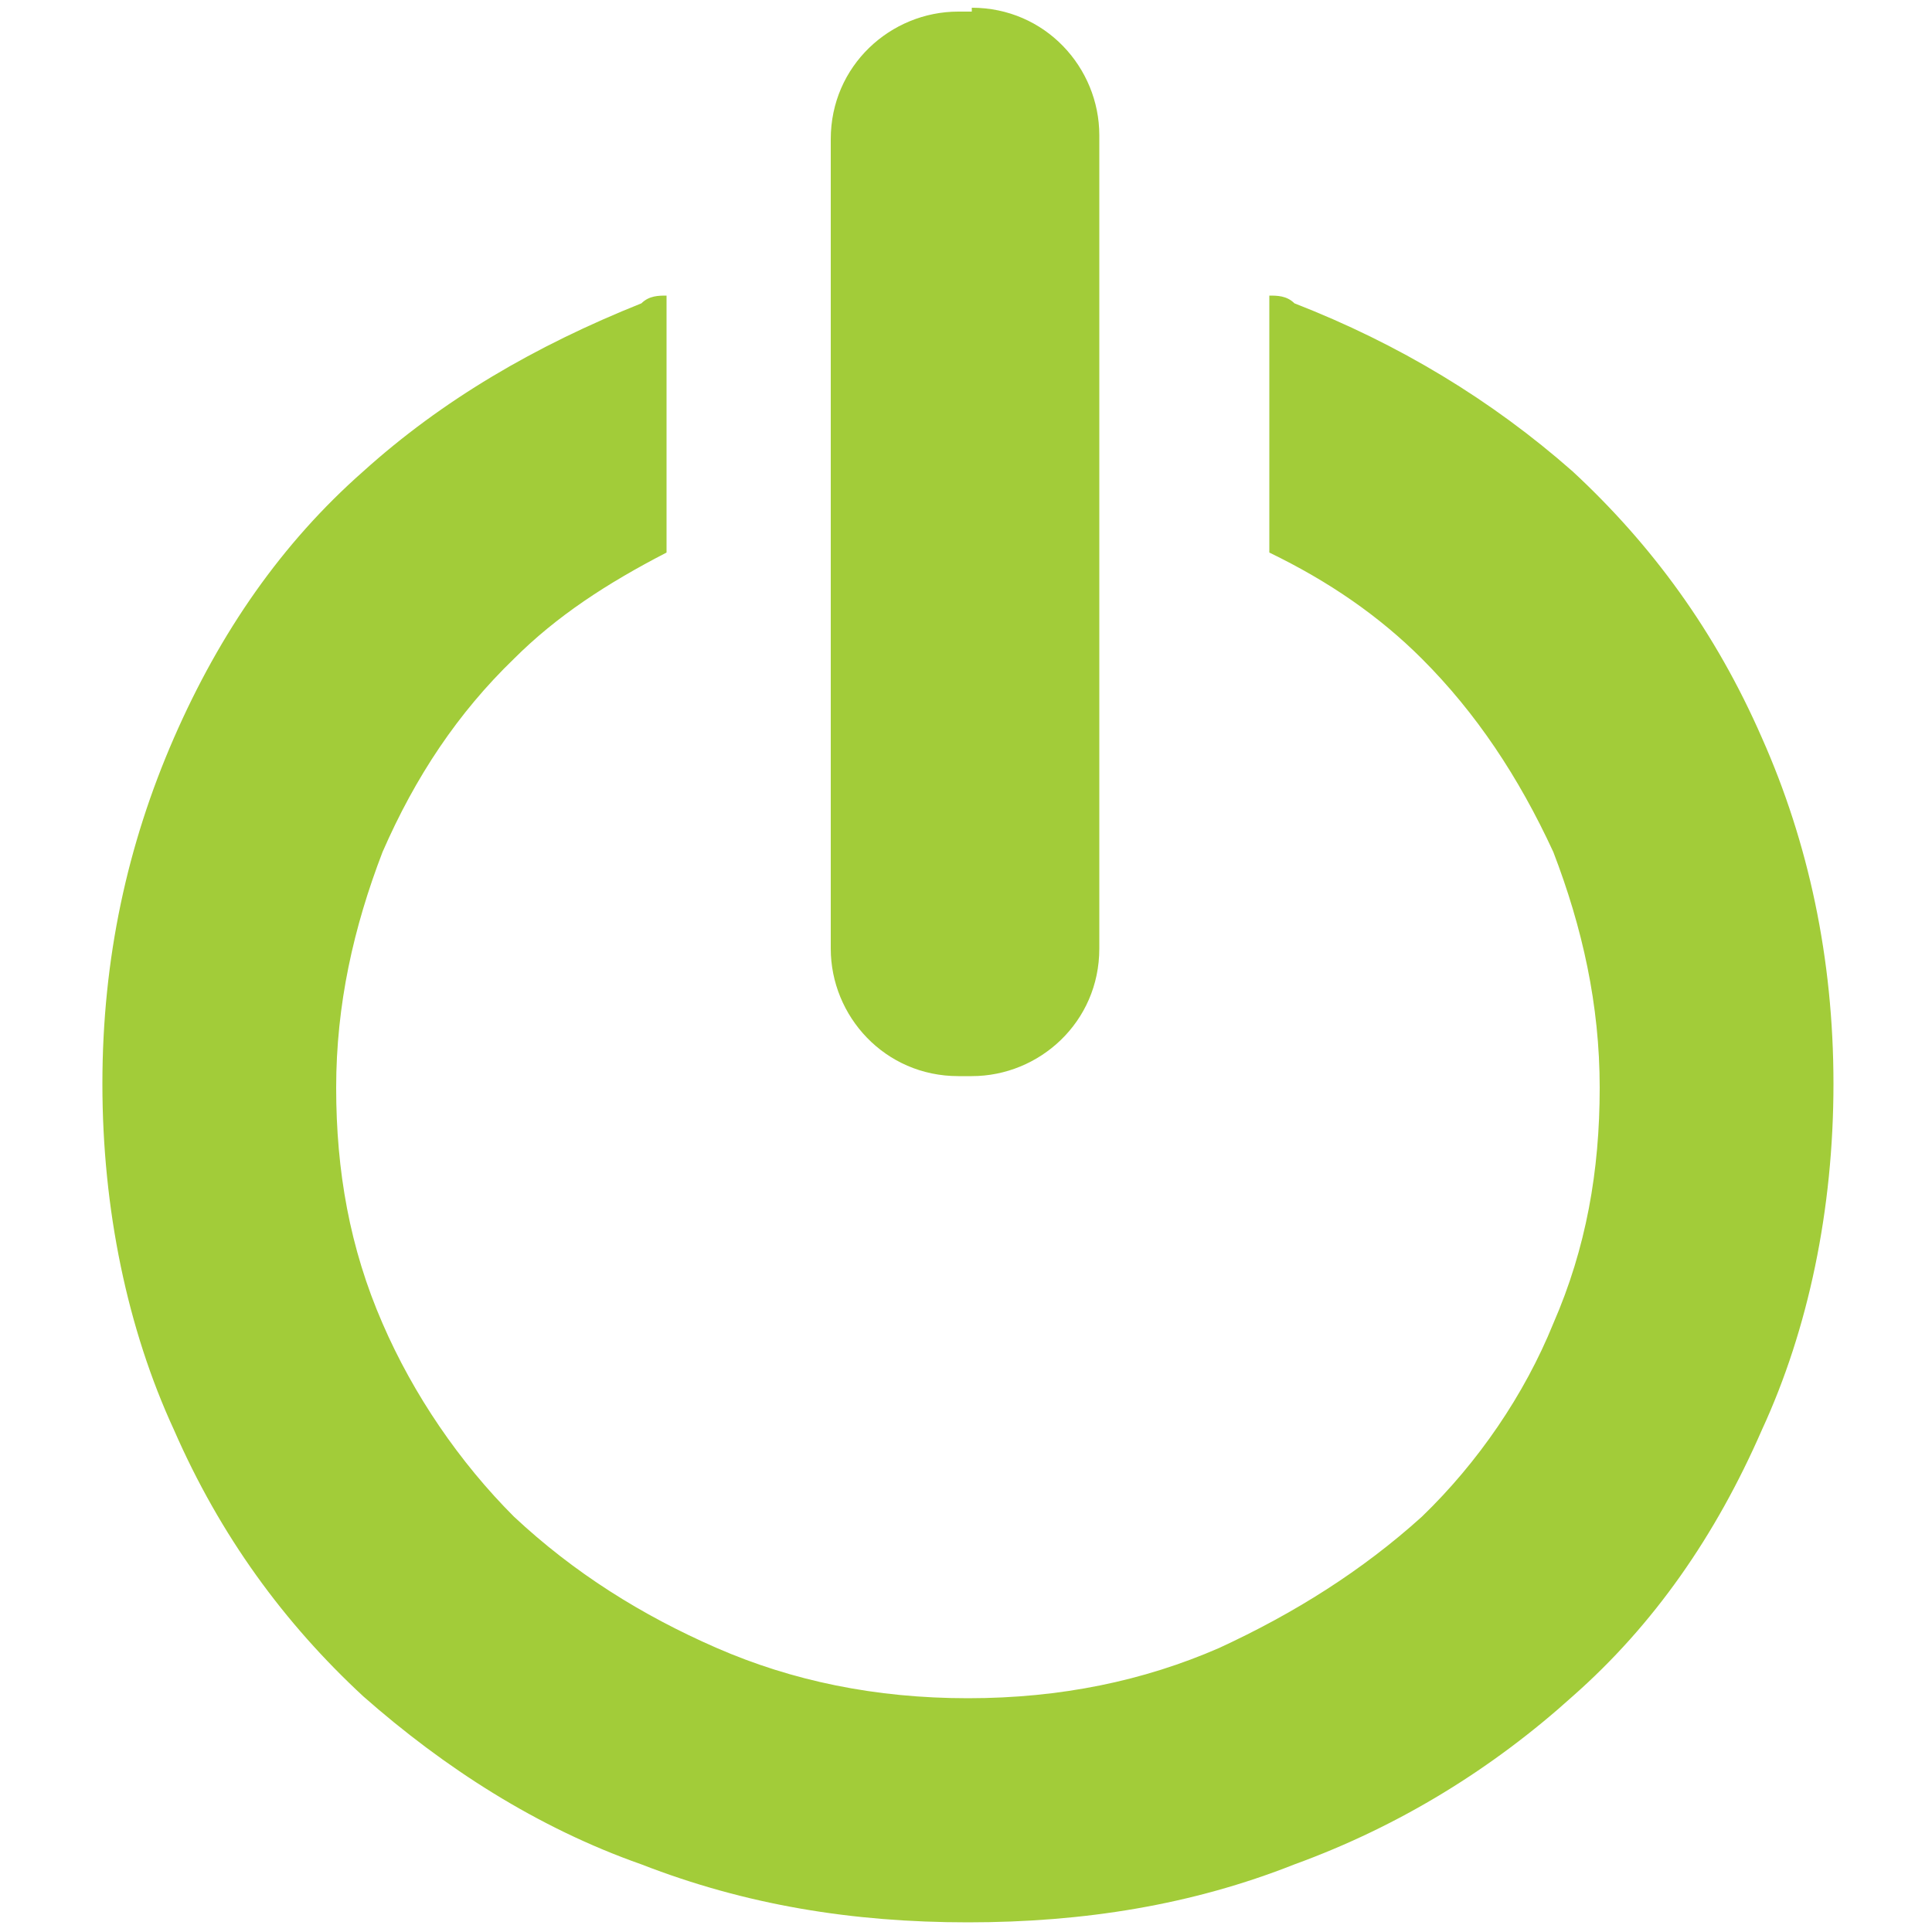
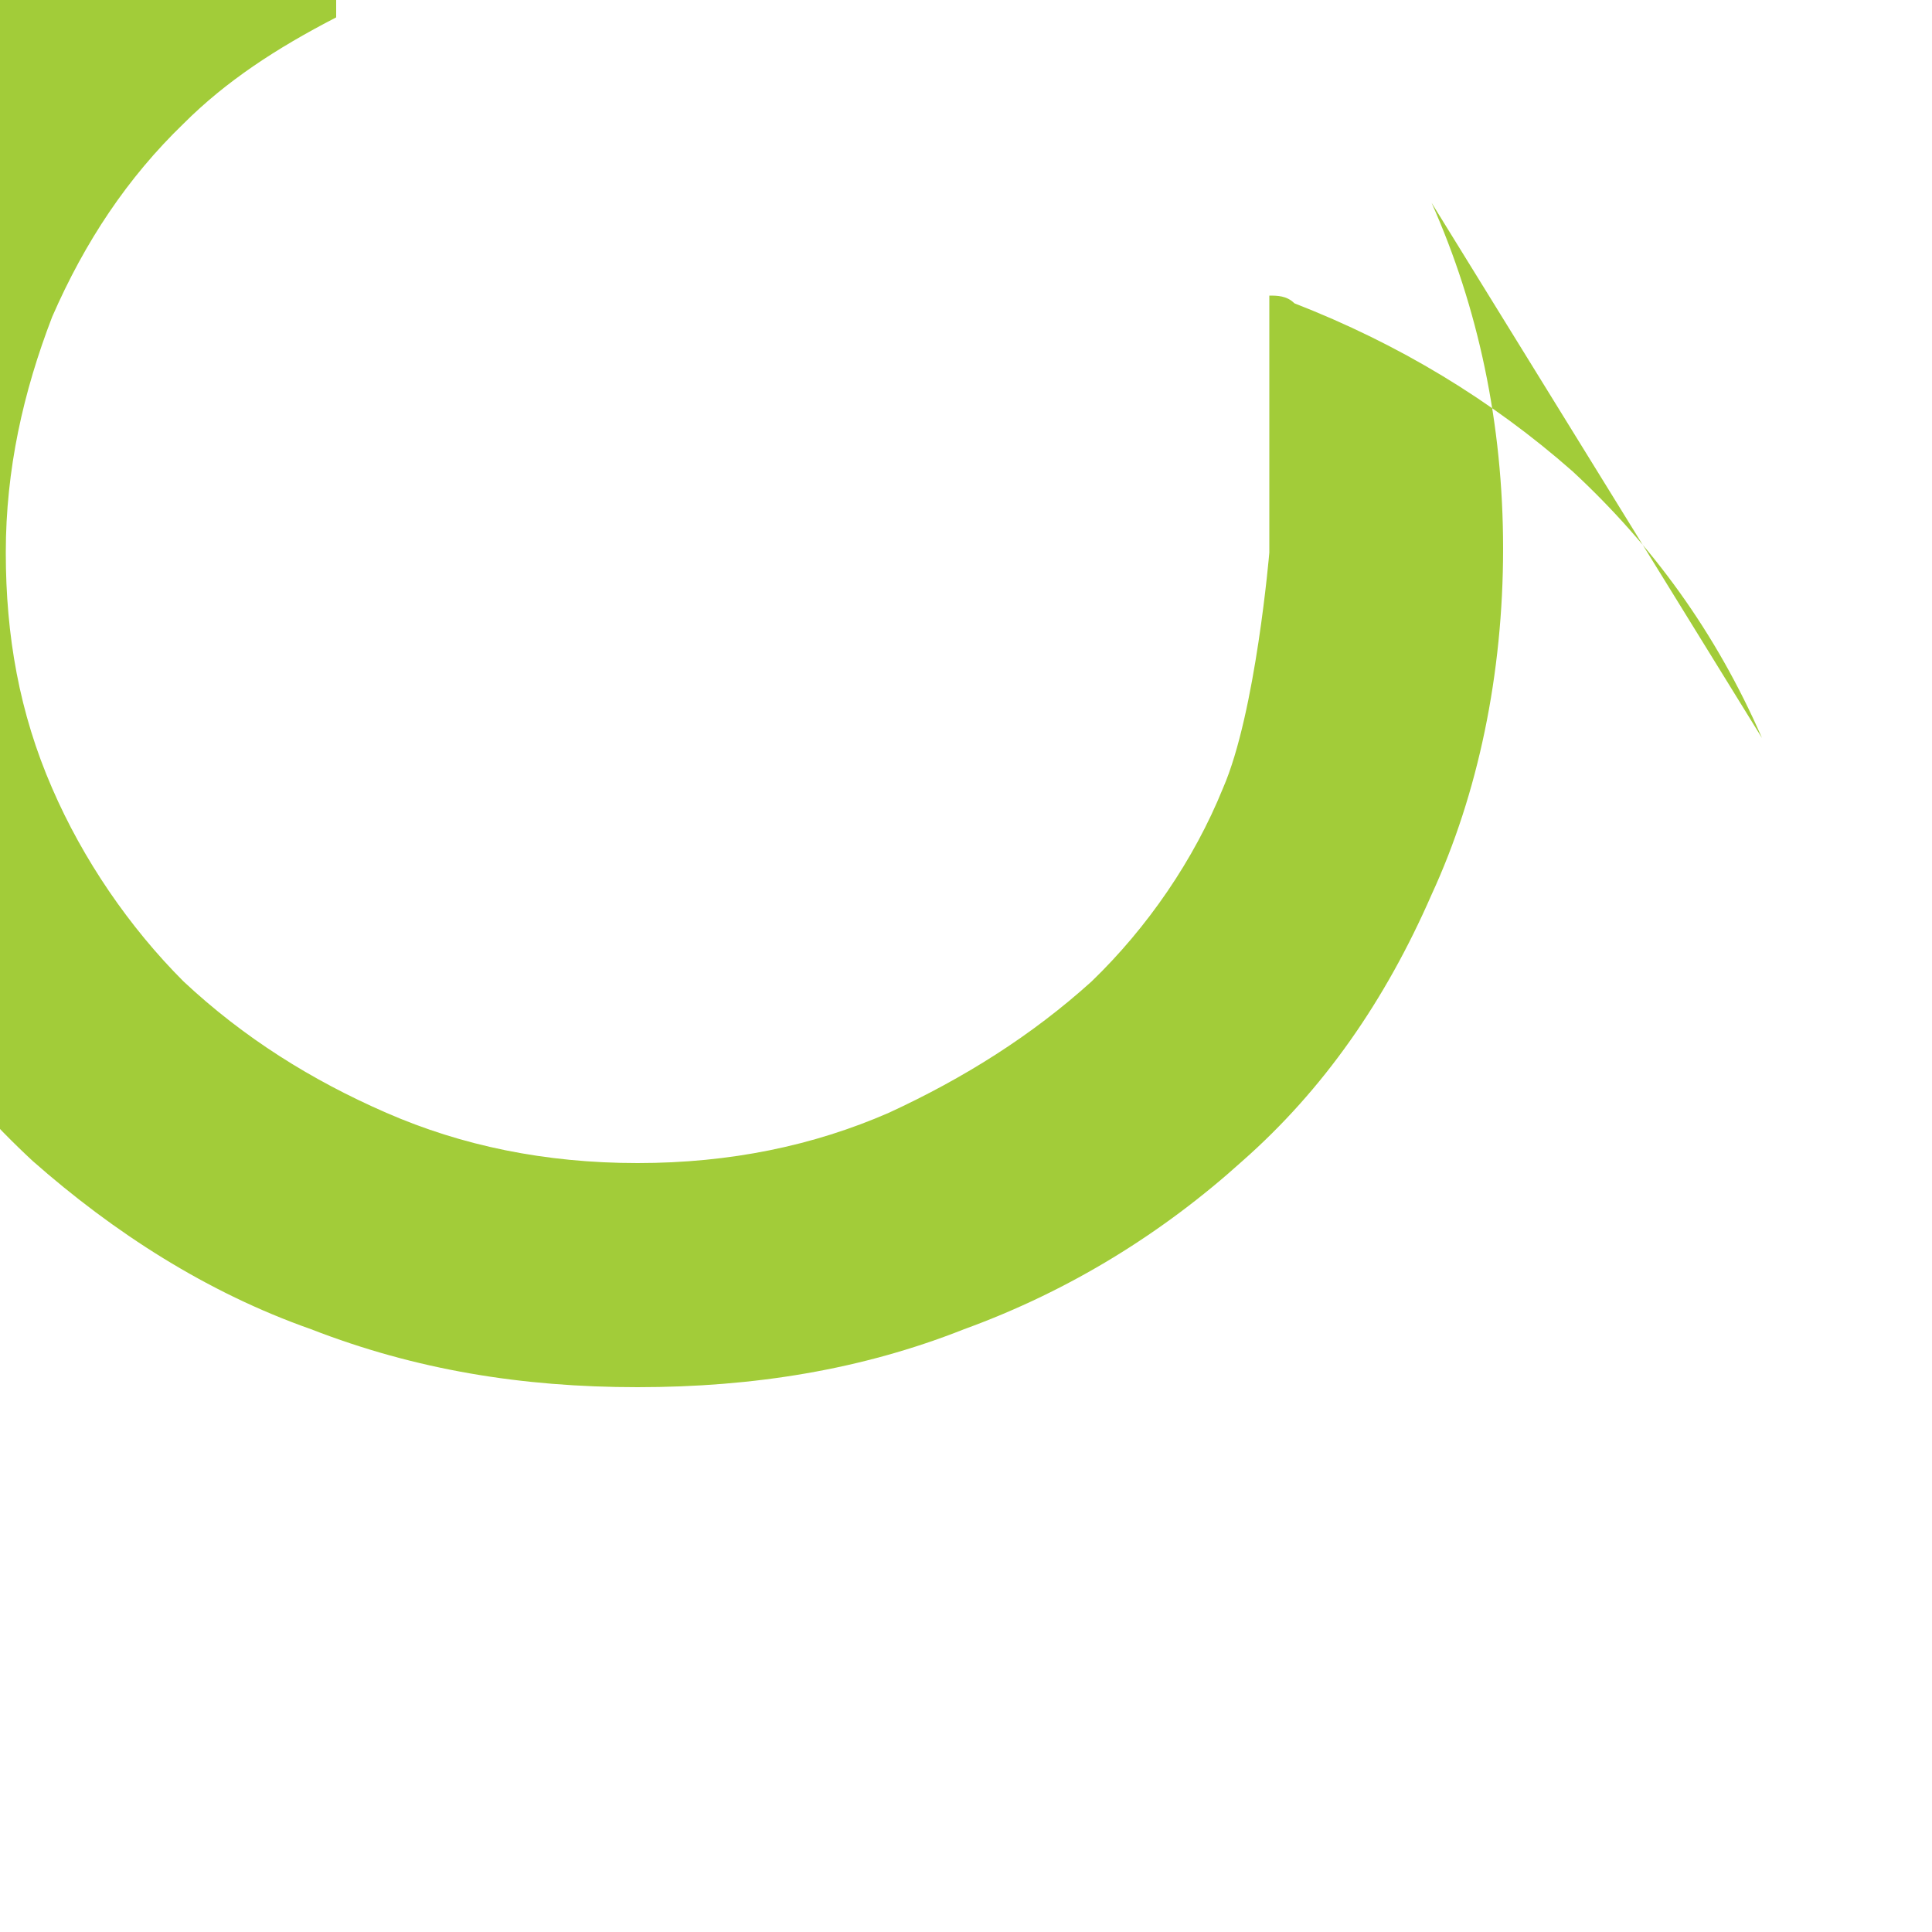
<svg xmlns="http://www.w3.org/2000/svg" id="Layer_1" version="1.1" viewBox="0 0 100 100">
  <defs>
    <style>
      .st0 {
        fill: #a2cc39;
      }
    </style>
  </defs>
-   <path class="st0" d="M50.3.6h-.7c-3.5,0-6.6,2.8-6.6,6.6v41.9c0,3.5,2.8,6.6,6.6,6.6h.7c3.5,0,6.6-2.8,6.6-6.6V7c0-3.5-2.8-6.6-6.6-6.6v.2Z" />
-   <path class="st0" d="M91.2,38.2c-2.4-5.5-5.7-10-9.8-13.8-4.2-3.7-9-6.6-14.4-8.7-.4-.4-.9-.4-1.3-.4v13.3c3.1,1.5,5.7,3.3,7.9,5.5,2.8,2.8,5,6.1,6.8,10,1.5,3.9,2.4,7.9,2.4,12.2s-.7,8.3-2.4,12.2c-1.5,3.7-3.9,7.2-6.8,10-3.1,2.8-6.6,5-10.5,6.8-3.9,1.7-8.2,2.6-13,2.6-4.8,0-9.1-.9-13-2.6-3.9-1.7-7.4-3.9-10.5-6.8-2.8-2.8-5.2-6.3-6.8-10-1.7-3.9-2.4-7.9-2.4-12.2s.9-8.3,2.4-12.2c1.7-3.9,3.9-7.2,6.8-10,2.2-2.2,4.8-3.9,7.9-5.5v-13.3c-.4,0-.9,0-1.3.4-5.5,2.2-10.3,5-14.4,8.7-4.2,3.7-7.4,8.3-9.8,13.8-2.4,5.5-3.7,11.4-3.7,17.9s1.3,12.7,3.7,17.9c2.4,5.5,5.7,10,9.8,13.8,4.2,3.7,9,6.8,14.4,8.7,5.4,2.1,10.9,3,16.9,3,6,0,11.6-.9,16.9-3,5.5-2,10.3-5,14.4-8.7,4.2-3.7,7.4-8.3,9.8-13.8,2.4-5.2,3.7-11.4,3.7-17.9s-1.3-12.5-3.7-17.9Z" />
+   <path class="st0" d="M91.2,38.2c-2.4-5.5-5.7-10-9.8-13.8-4.2-3.7-9-6.6-14.4-8.7-.4-.4-.9-.4-1.3-.4v13.3s-.7,8.3-2.4,12.2c-1.5,3.7-3.9,7.2-6.8,10-3.1,2.8-6.6,5-10.5,6.8-3.9,1.7-8.2,2.6-13,2.6-4.8,0-9.1-.9-13-2.6-3.9-1.7-7.4-3.9-10.5-6.8-2.8-2.8-5.2-6.3-6.8-10-1.7-3.9-2.4-7.9-2.4-12.2s.9-8.3,2.4-12.2c1.7-3.9,3.9-7.2,6.8-10,2.2-2.2,4.8-3.9,7.9-5.5v-13.3c-.4,0-.9,0-1.3.4-5.5,2.2-10.3,5-14.4,8.7-4.2,3.7-7.4,8.3-9.8,13.8-2.4,5.5-3.7,11.4-3.7,17.9s1.3,12.7,3.7,17.9c2.4,5.5,5.7,10,9.8,13.8,4.2,3.7,9,6.8,14.4,8.7,5.4,2.1,10.9,3,16.9,3,6,0,11.6-.9,16.9-3,5.5-2,10.3-5,14.4-8.7,4.2-3.7,7.4-8.3,9.8-13.8,2.4-5.2,3.7-11.4,3.7-17.9s-1.3-12.5-3.7-17.9Z" />
</svg>